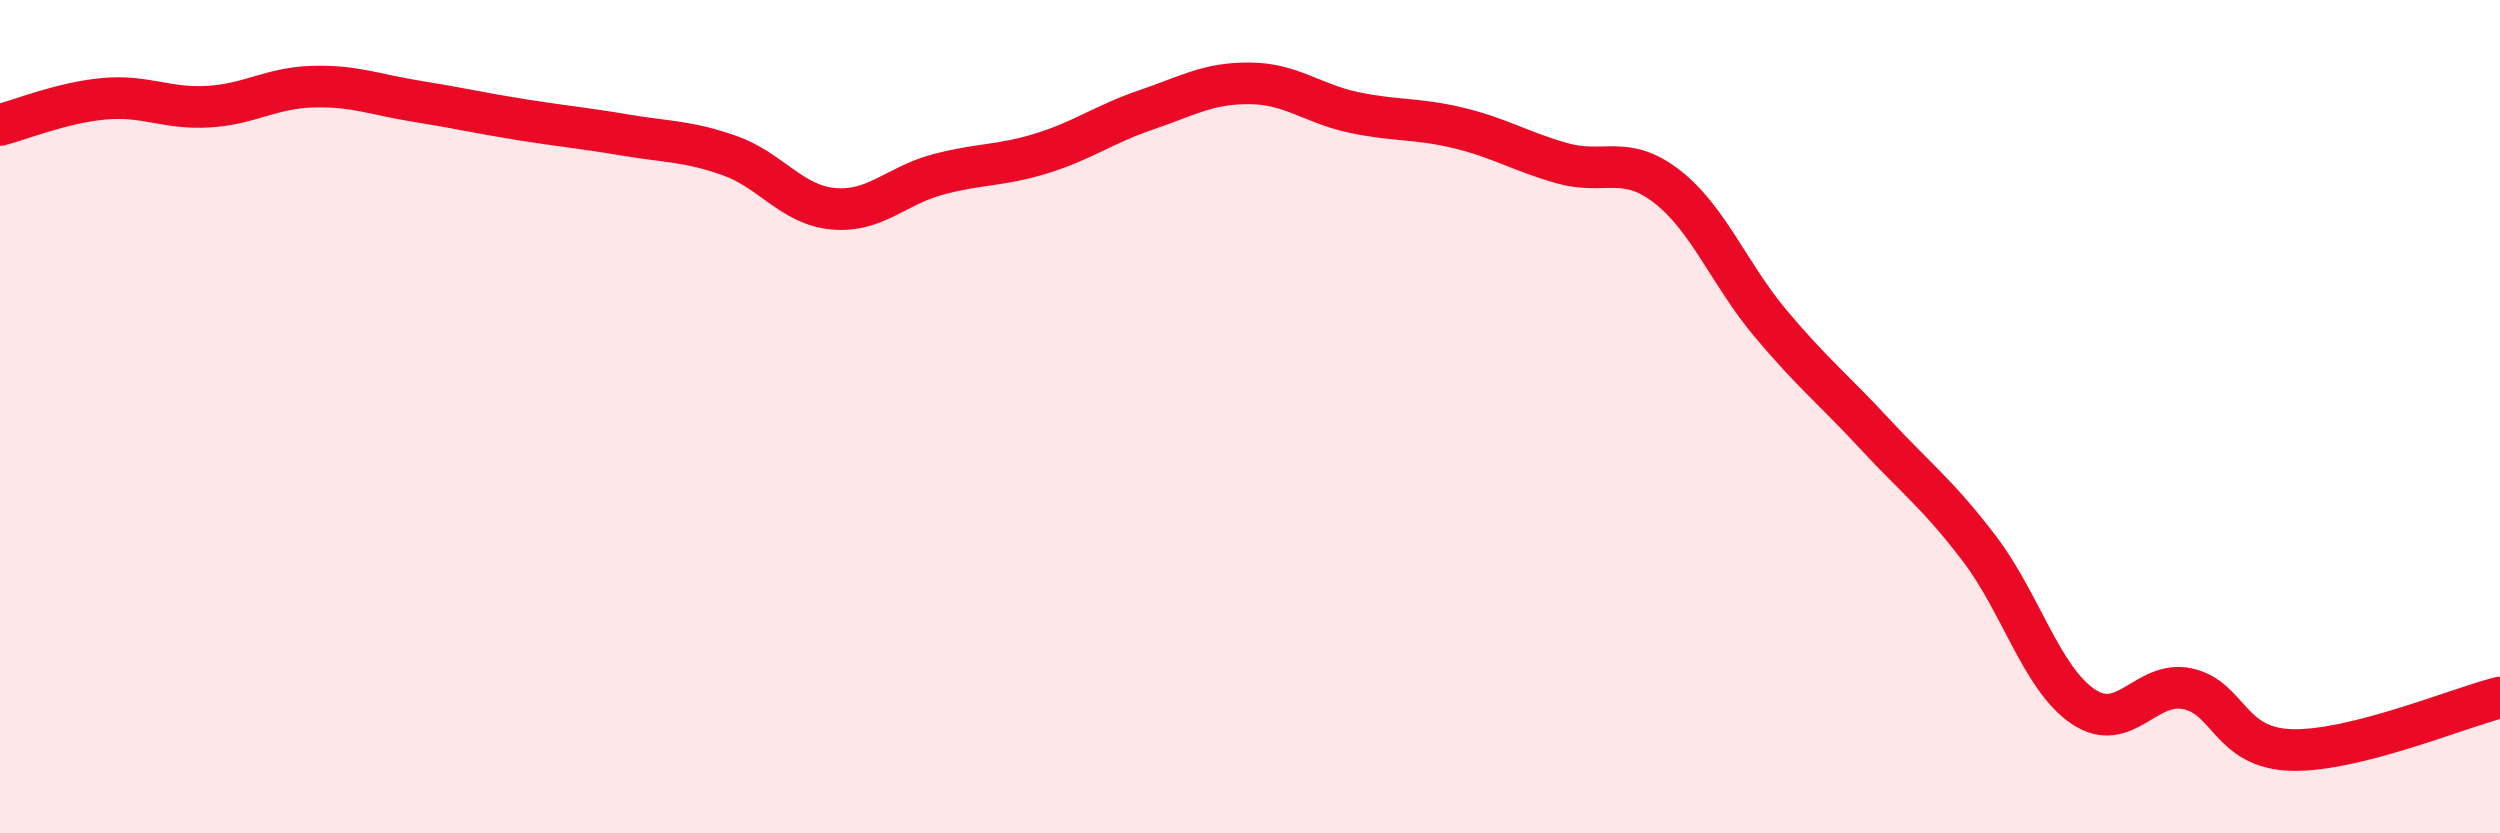
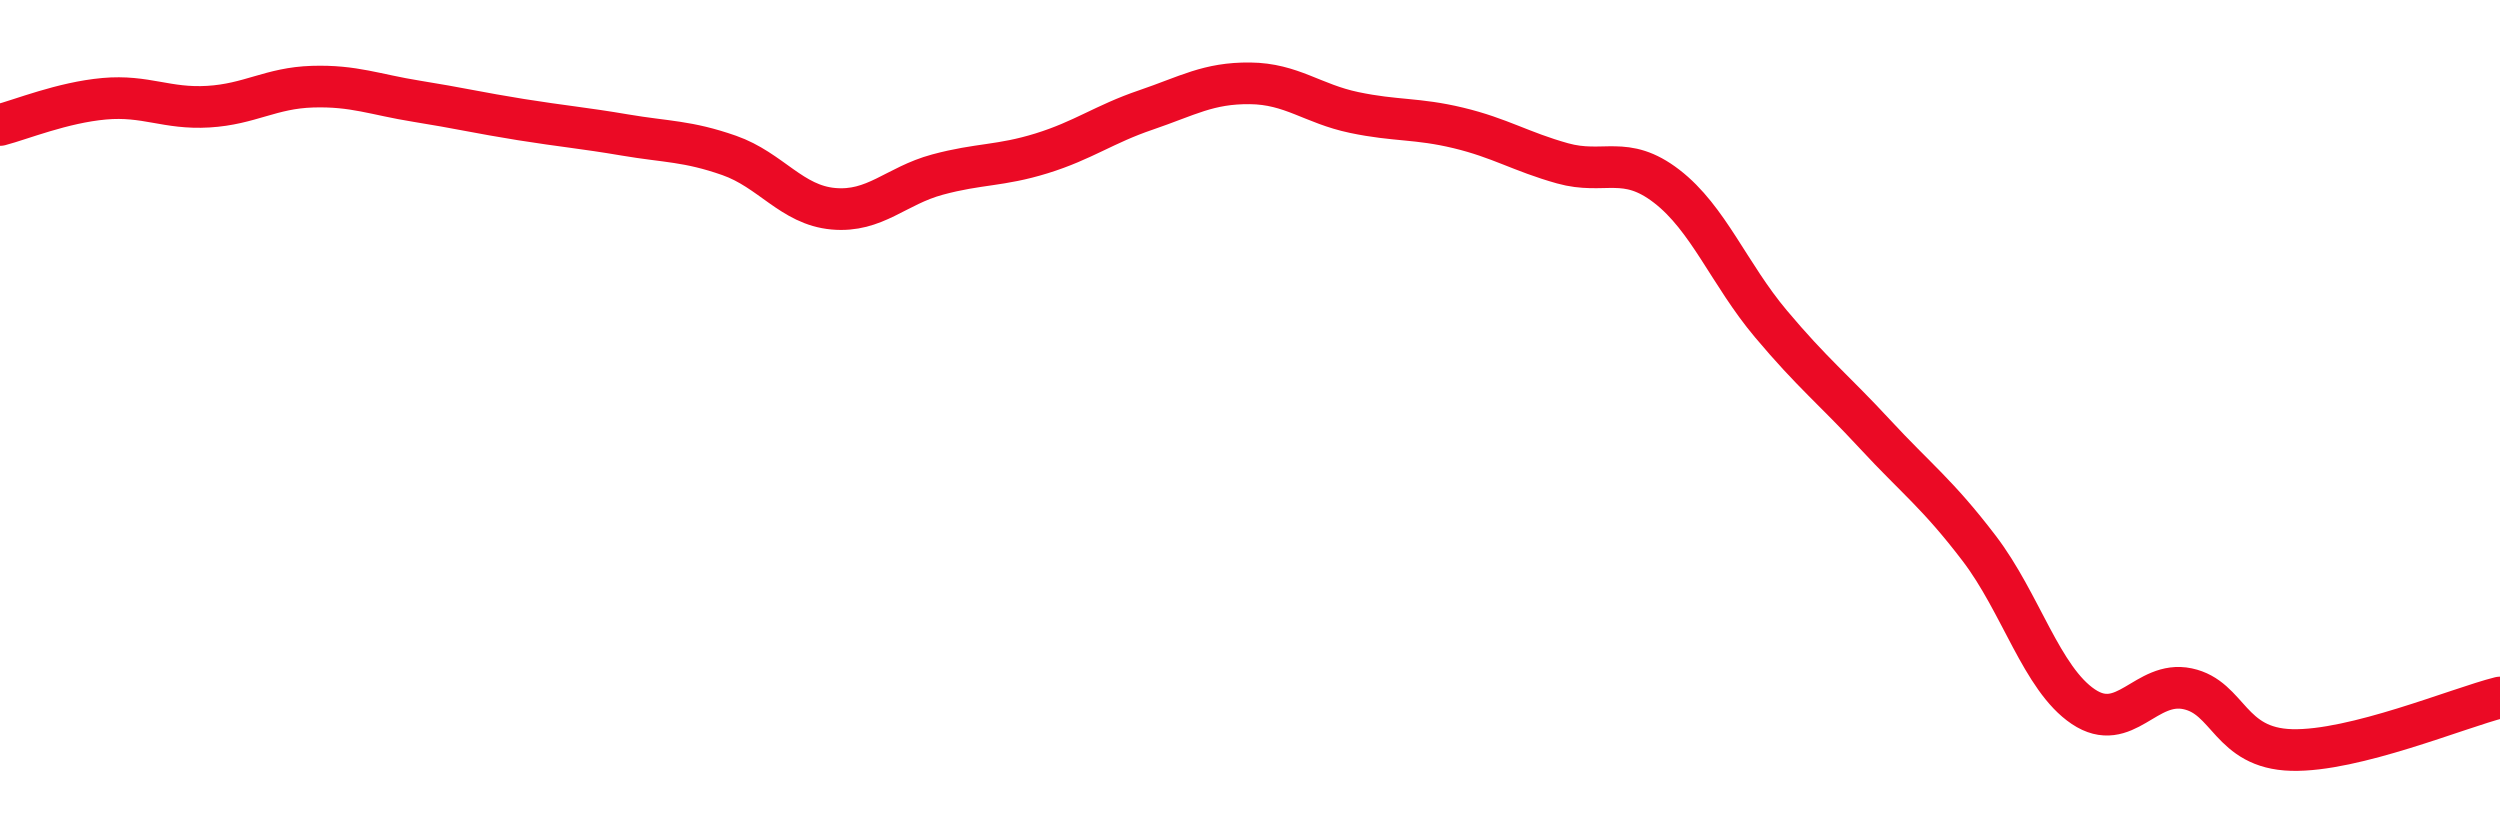
<svg xmlns="http://www.w3.org/2000/svg" width="60" height="20" viewBox="0 0 60 20">
-   <path d="M 0,3 C 0.5,2.87 1.5,2.46 2.5,2.37 C 3.5,2.28 4,2.62 5,2.56 C 6,2.5 6.5,2.11 7.5,2.08 C 8.5,2.05 9,2.27 10,2.43 C 11,2.59 11.5,2.71 12.5,2.87 C 13.5,3.03 14,3.07 15,3.24 C 16,3.41 16.5,3.38 17.5,3.73 C 18.5,4.08 19,4.92 20,5.01 C 21,5.1 21.5,4.46 22.5,4.19 C 23.5,3.92 24,3.99 25,3.68 C 26,3.37 26.5,2.98 27.5,2.64 C 28.5,2.3 29,1.99 30,2 C 31,2.01 31.5,2.49 32.5,2.7 C 33.5,2.91 34,2.83 35,3.07 C 36,3.31 36.5,3.64 37.5,3.92 C 38.5,4.2 39,3.7 40,4.47 C 41,5.24 41.5,6.58 42.5,7.77 C 43.5,8.96 44,9.34 45,10.42 C 46,11.5 46.5,11.85 47.5,13.16 C 48.5,14.47 49,16.29 50,16.96 C 51,17.63 51.5,16.32 52.5,16.53 C 53.5,16.74 53.5,17.96 55,18 C 56.5,18.04 59,16.99 60,16.74L60 20L0 20Z" fill="#EB0A25" opacity="0.1" stroke-linecap="round" stroke-linejoin="round" />
  <path d="M 0,3 C 0.5,2.87 1.5,2.46 2.5,2.37 C 3.5,2.28 4,2.62 5,2.56 C 6,2.5 6.5,2.11 7.5,2.08 C 8.5,2.05 9,2.27 10,2.43 C 11,2.59 11.5,2.71 12.5,2.87 C 13.5,3.03 14,3.07 15,3.24 C 16,3.41 16.5,3.38 17.5,3.73 C 18.5,4.08 19,4.92 20,5.01 C 21,5.1 21.5,4.46 22.5,4.19 C 23.5,3.92 24,3.99 25,3.68 C 26,3.37 26.5,2.98 27.5,2.64 C 28.5,2.3 29,1.99 30,2 C 31,2.01 31.5,2.49 32.5,2.7 C 33.5,2.91 34,2.83 35,3.07 C 36,3.31 36.5,3.64 37.5,3.92 C 38.5,4.2 39,3.7 40,4.47 C 41,5.24 41.5,6.58 42.5,7.77 C 43.5,8.96 44,9.34 45,10.42 C 46,11.5 46.5,11.85 47.5,13.16 C 48.5,14.47 49,16.29 50,16.96 C 51,17.63 51.5,16.32 52.5,16.53 C 53.5,16.74 53.5,17.96 55,18 C 56.5,18.04 59,16.99 60,16.74" stroke="#EB0A25" stroke-width="1" fill="none" stroke-linecap="round" stroke-linejoin="round" />
</svg>